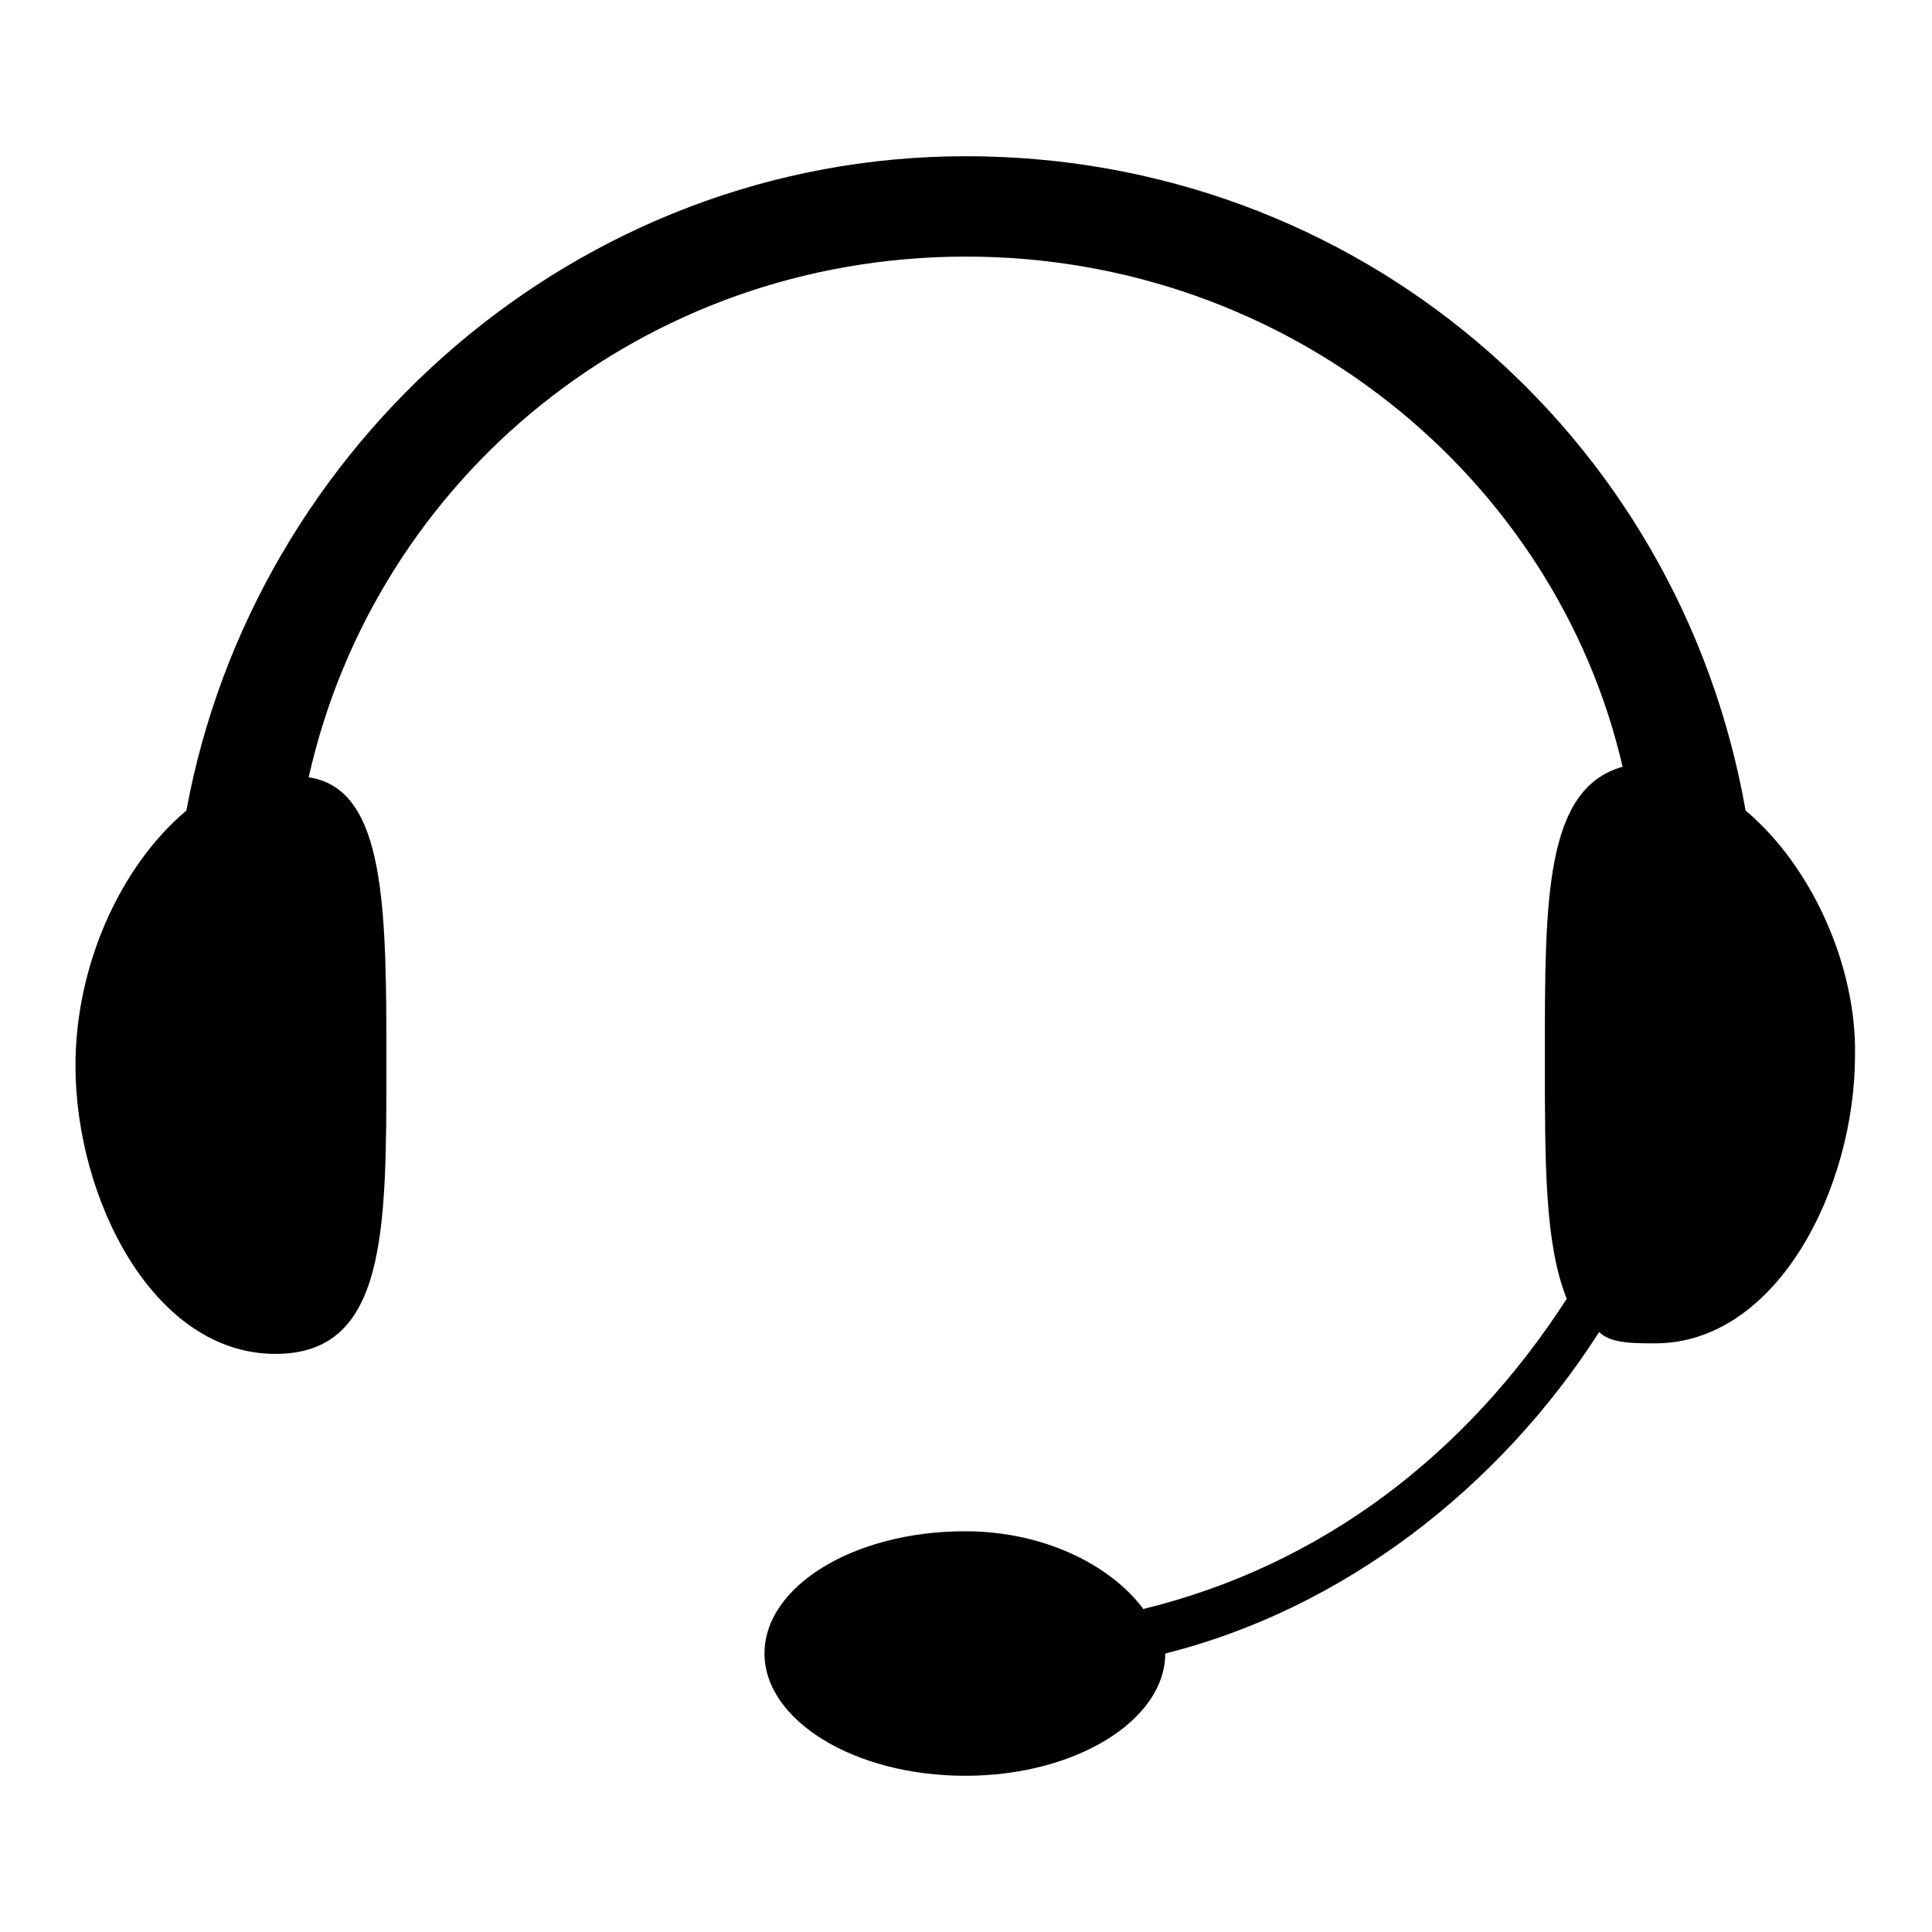
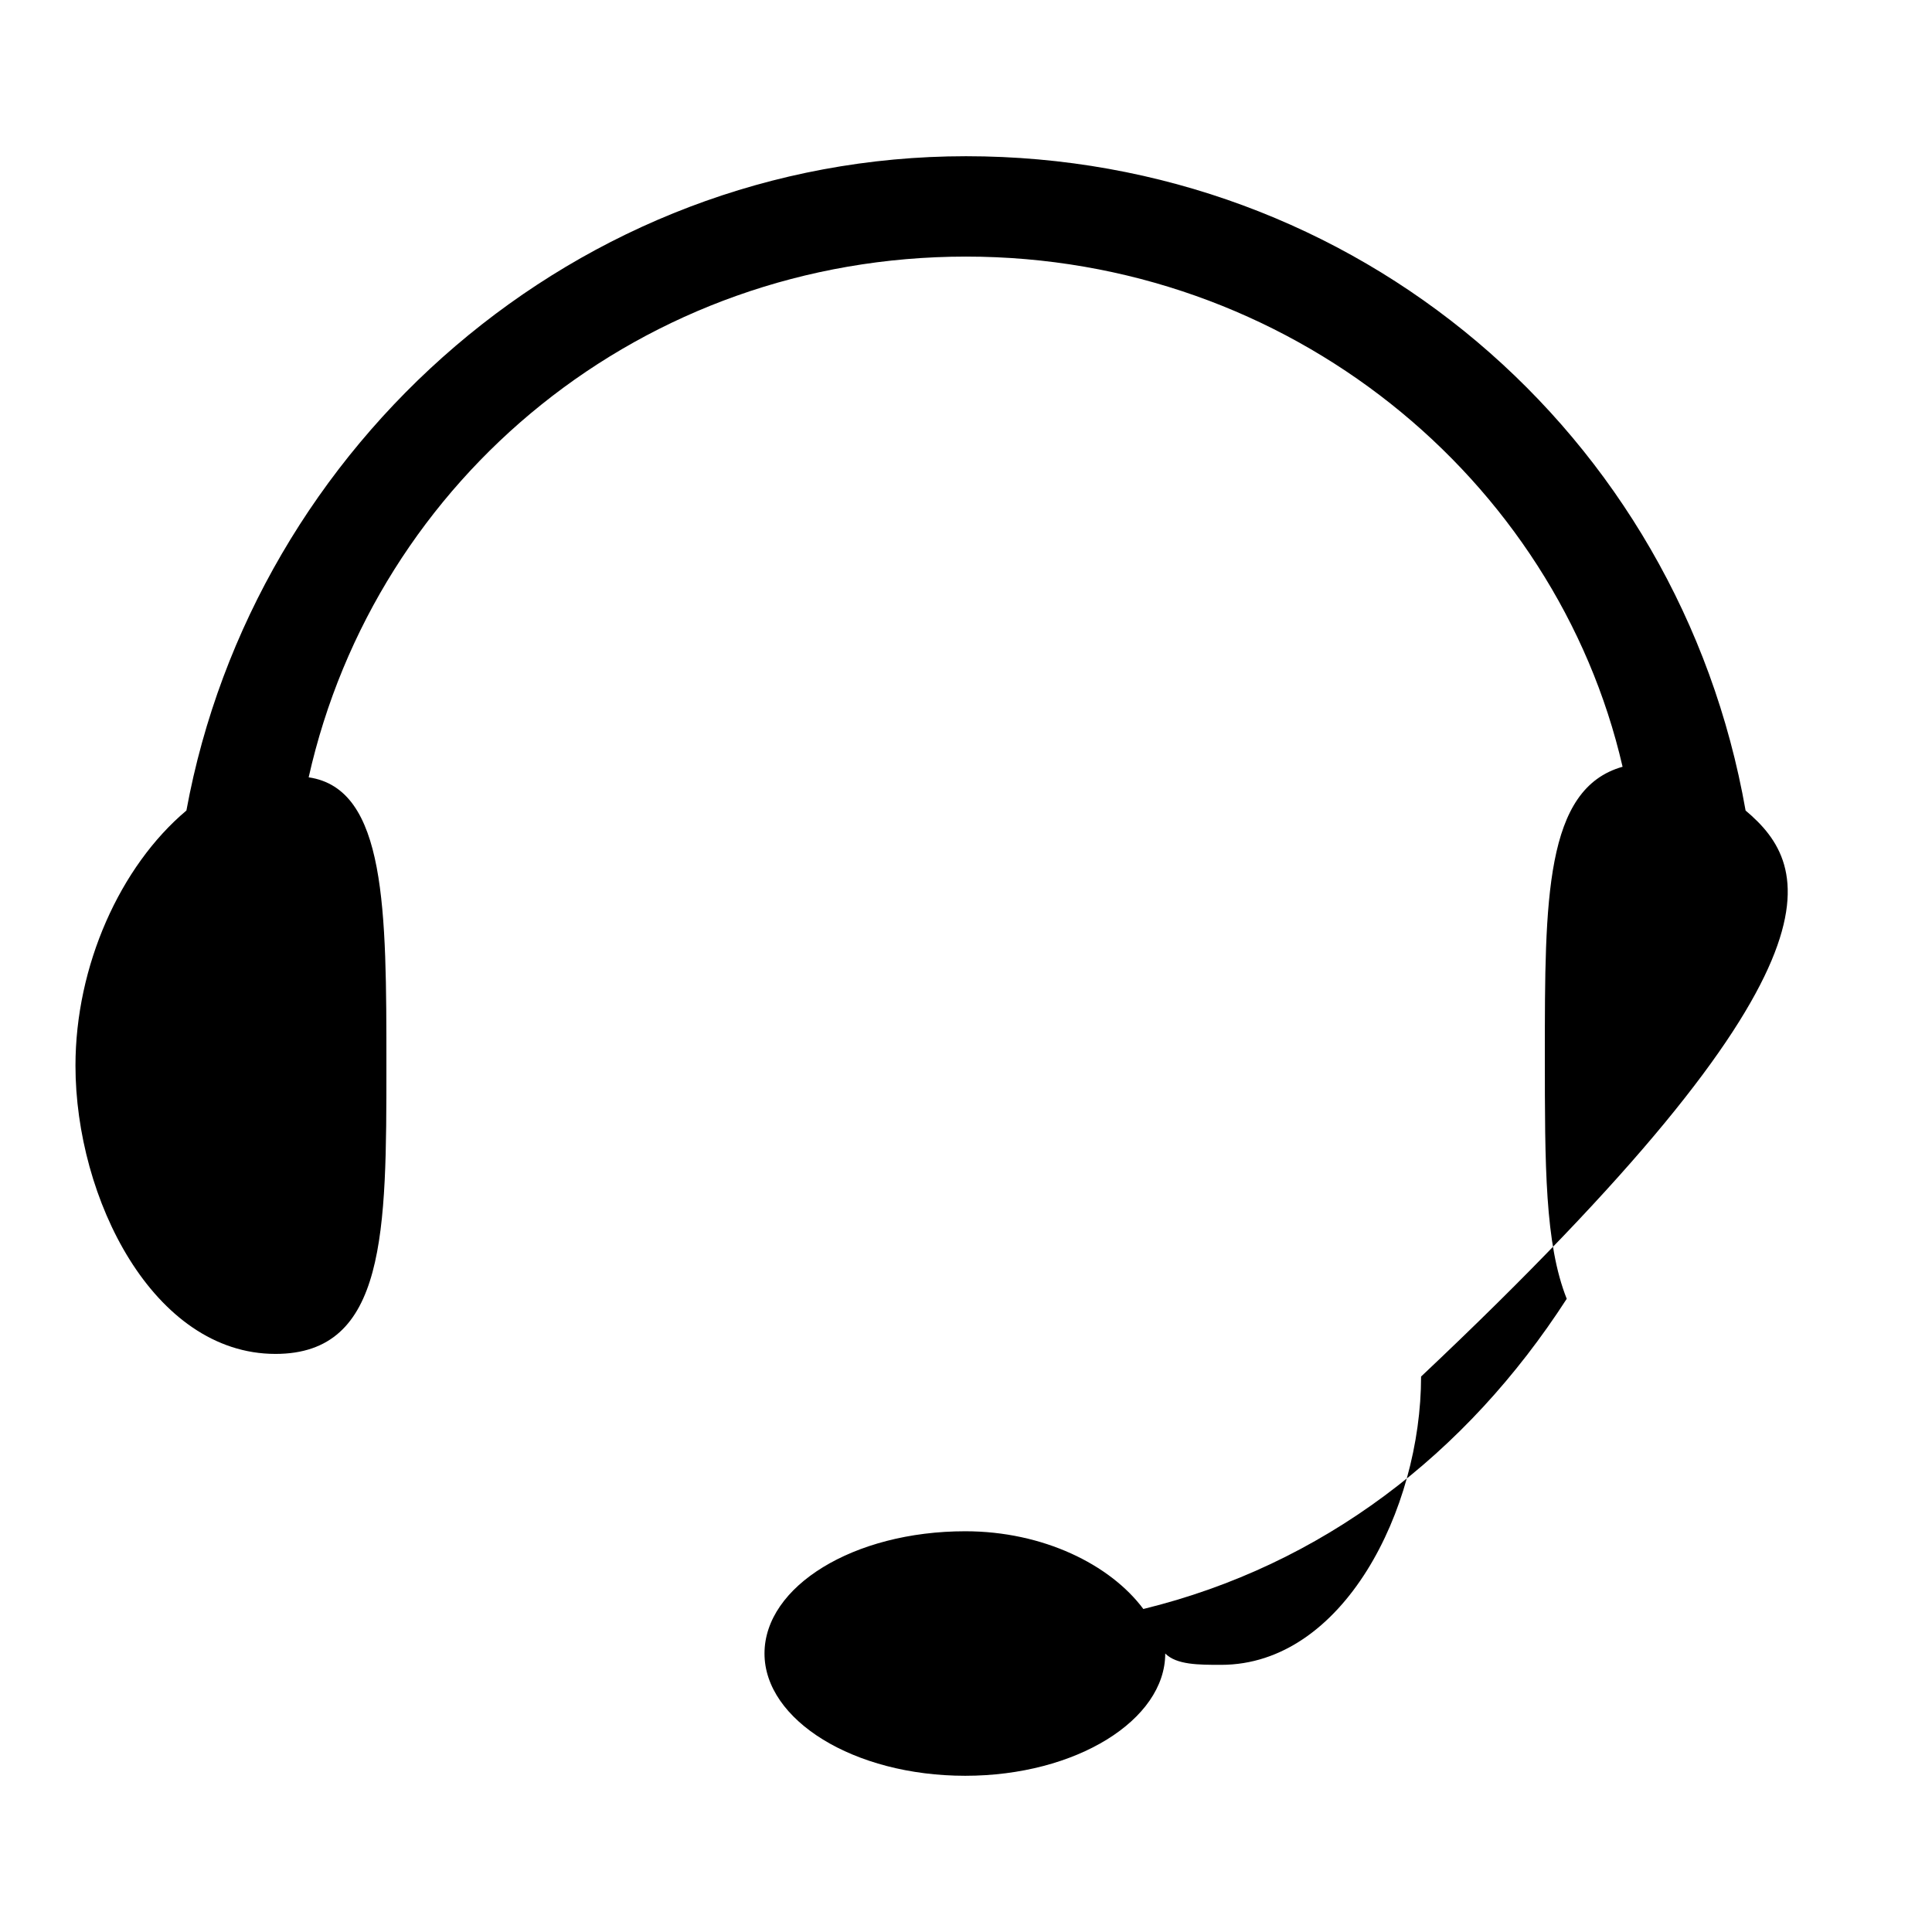
<svg xmlns="http://www.w3.org/2000/svg" version="1.1" x="0px" y="0px" viewBox="0 0 256 256" enable-background="new 0 0 256 256" xml:space="preserve">
  <g>
-     <path fill="#000000" d="M231.3,107.4c-8.8-50-51.6-86.7-103.3-86.7c-51.6,0-94.4,38.2-103.3,86.7C15.9,114.8,10,128,10,141.2 c0,17.6,10.3,38.2,26.5,38.2c14.7,0,14.7-16.2,14.7-38.2c0-20.6,0-36.7-10.3-38.2C49.8,63.3,85.2,34,128,34 c42.8,0,78.2,29.4,87,67.6c-10.3,2.9-10.3,17.6-10.3,38.2c0,14.7,0,25,2.9,32.3c-13.3,20.6-32.4,35.3-56.1,41.1 c-4.4-5.9-13.3-10.3-23.6-10.3c-14.8,0-26.6,7.3-26.6,16.2c0,8.8,11.8,16.2,26.6,16.2c14.7,0,26.5-7.4,26.5-16.2 c23.6-5.9,44.3-22,57.5-42.6c1.5,1.5,4.4,1.5,7.4,1.5c16.2,0,26.5-20.6,26.5-38.2C246,128,240.1,114.8,231.3,107.4z" />
+     <path fill="#000000" d="M231.3,107.4c-8.8-50-51.6-86.7-103.3-86.7c-51.6,0-94.4,38.2-103.3,86.7C15.9,114.8,10,128,10,141.2 c0,17.6,10.3,38.2,26.5,38.2c14.7,0,14.7-16.2,14.7-38.2c0-20.6,0-36.7-10.3-38.2C49.8,63.3,85.2,34,128,34 c42.8,0,78.2,29.4,87,67.6c-10.3,2.9-10.3,17.6-10.3,38.2c0,14.7,0,25,2.9,32.3c-13.3,20.6-32.4,35.3-56.1,41.1 c-4.4-5.9-13.3-10.3-23.6-10.3c-14.8,0-26.6,7.3-26.6,16.2c0,8.8,11.8,16.2,26.6,16.2c14.7,0,26.5-7.4,26.5-16.2 c1.5,1.5,4.4,1.5,7.4,1.5c16.2,0,26.5-20.6,26.5-38.2C246,128,240.1,114.8,231.3,107.4z" />
  </g>
</svg>